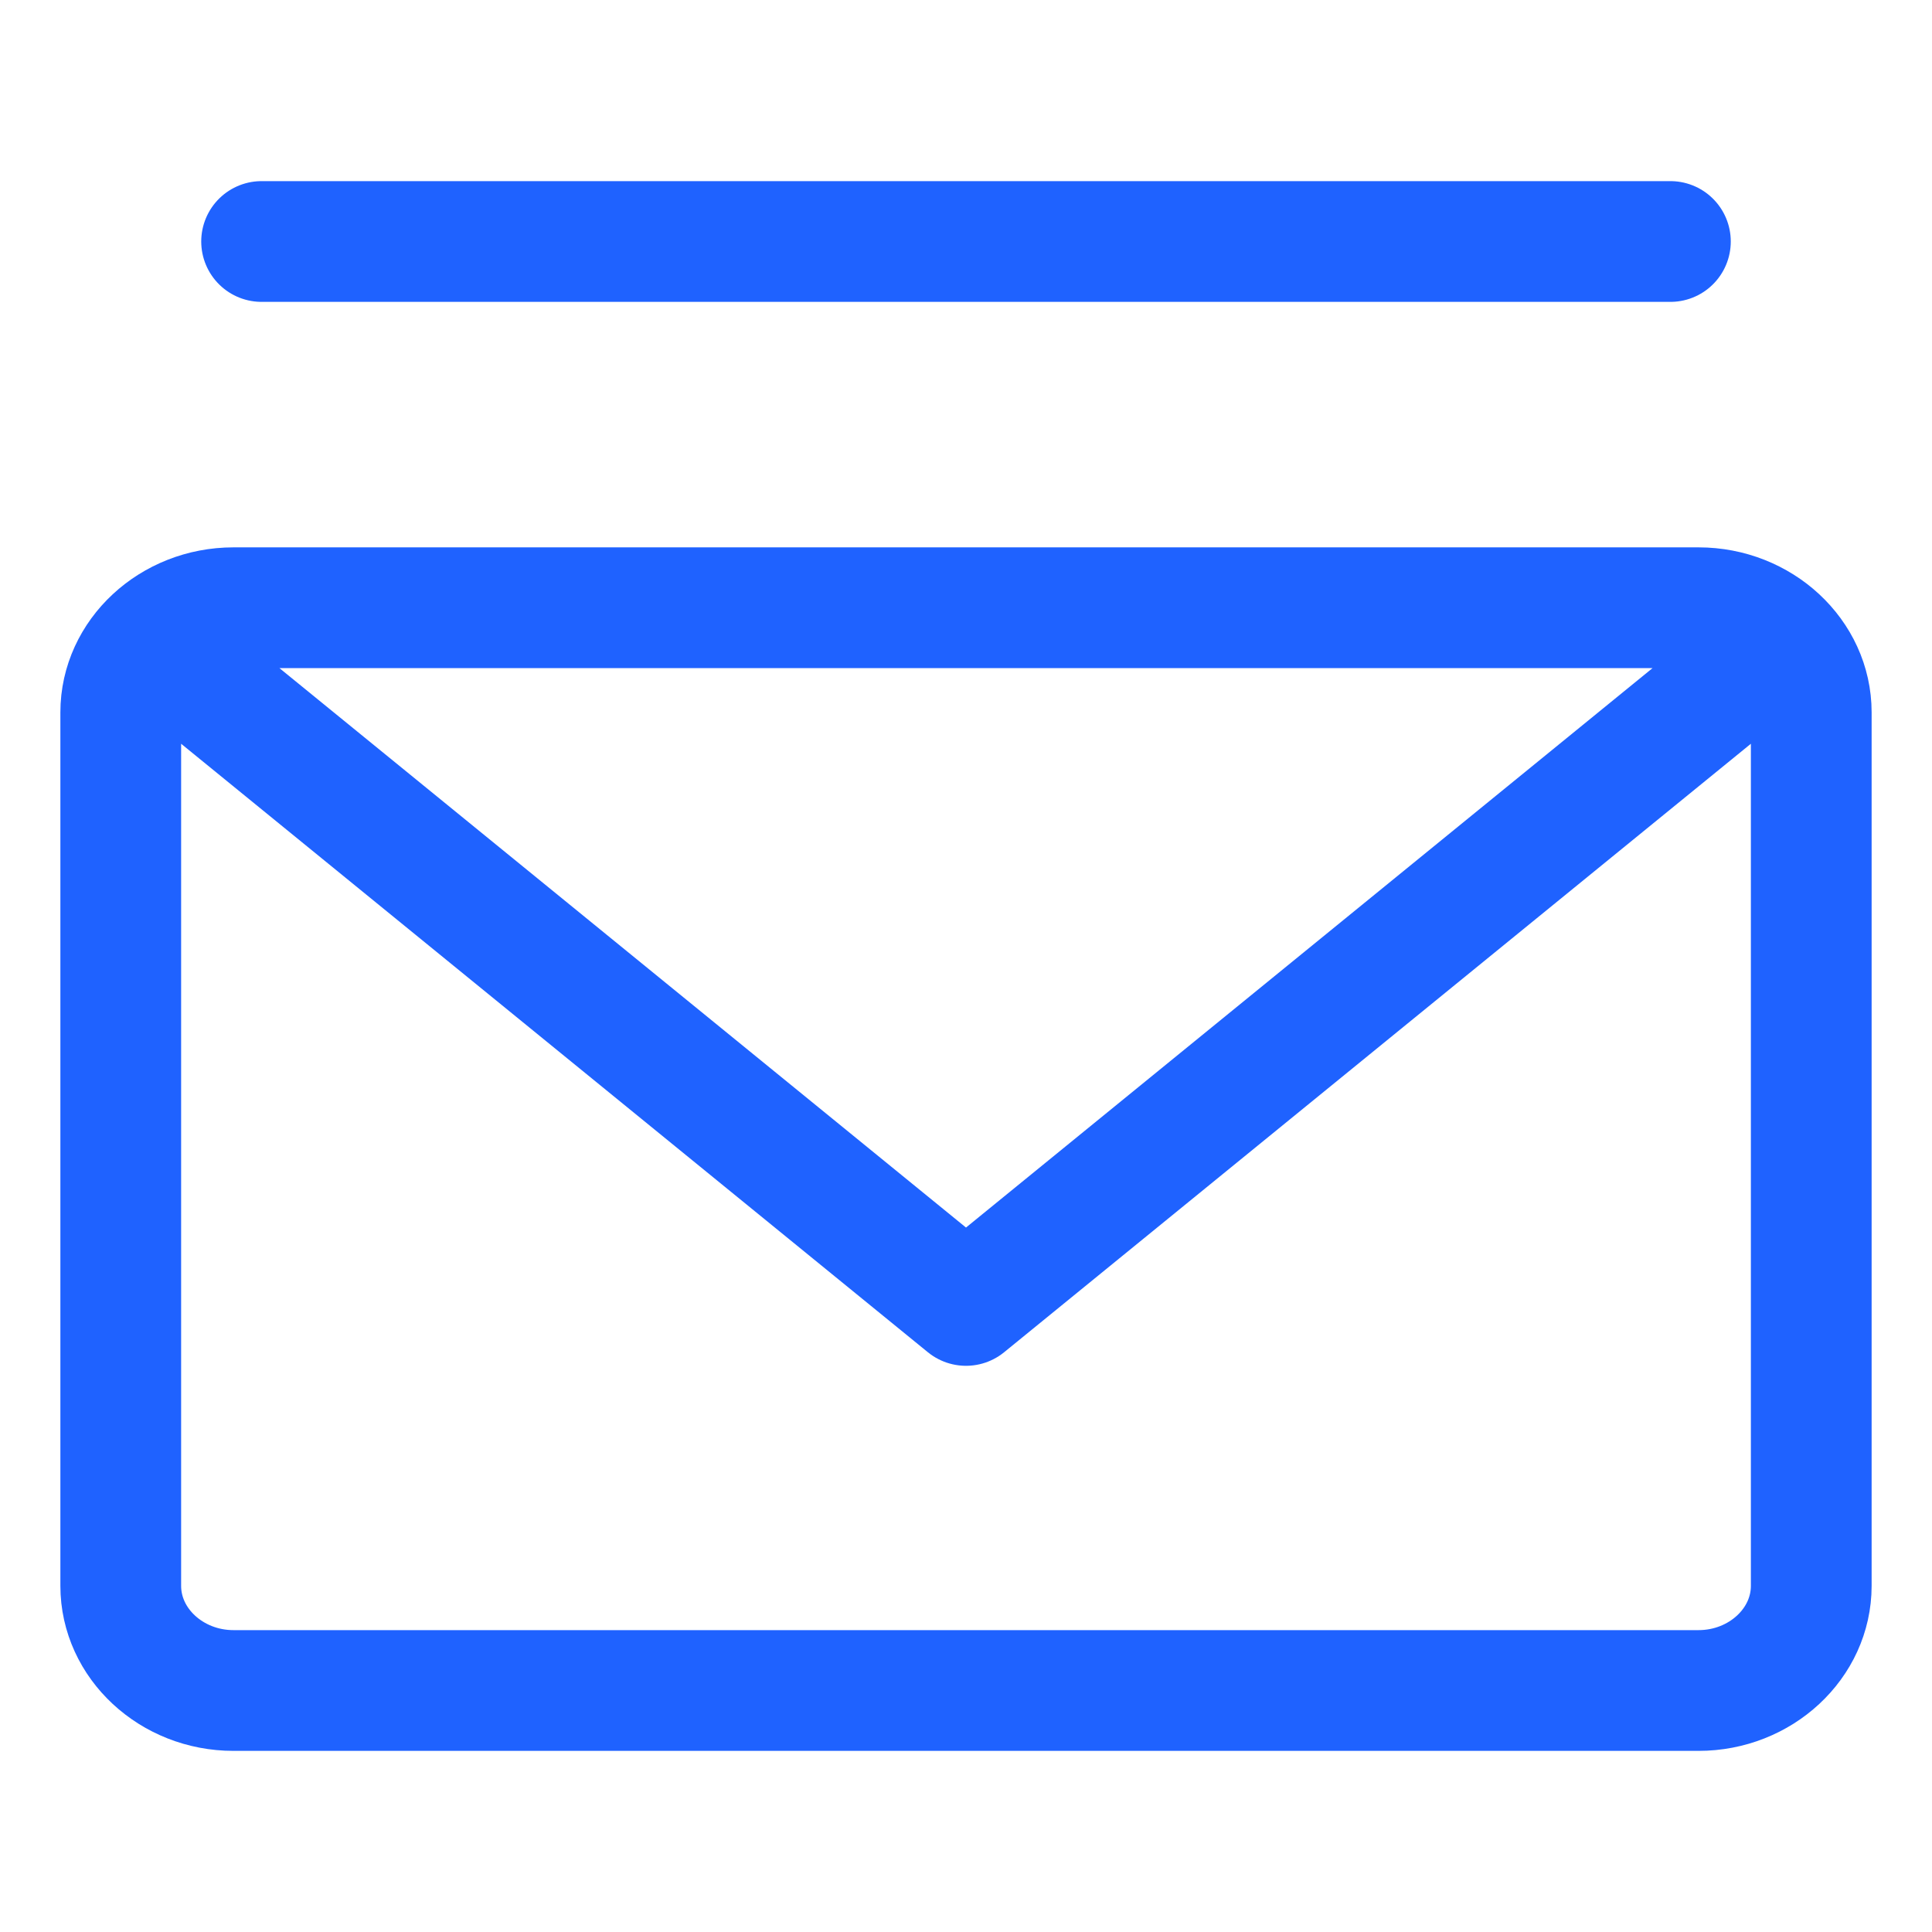
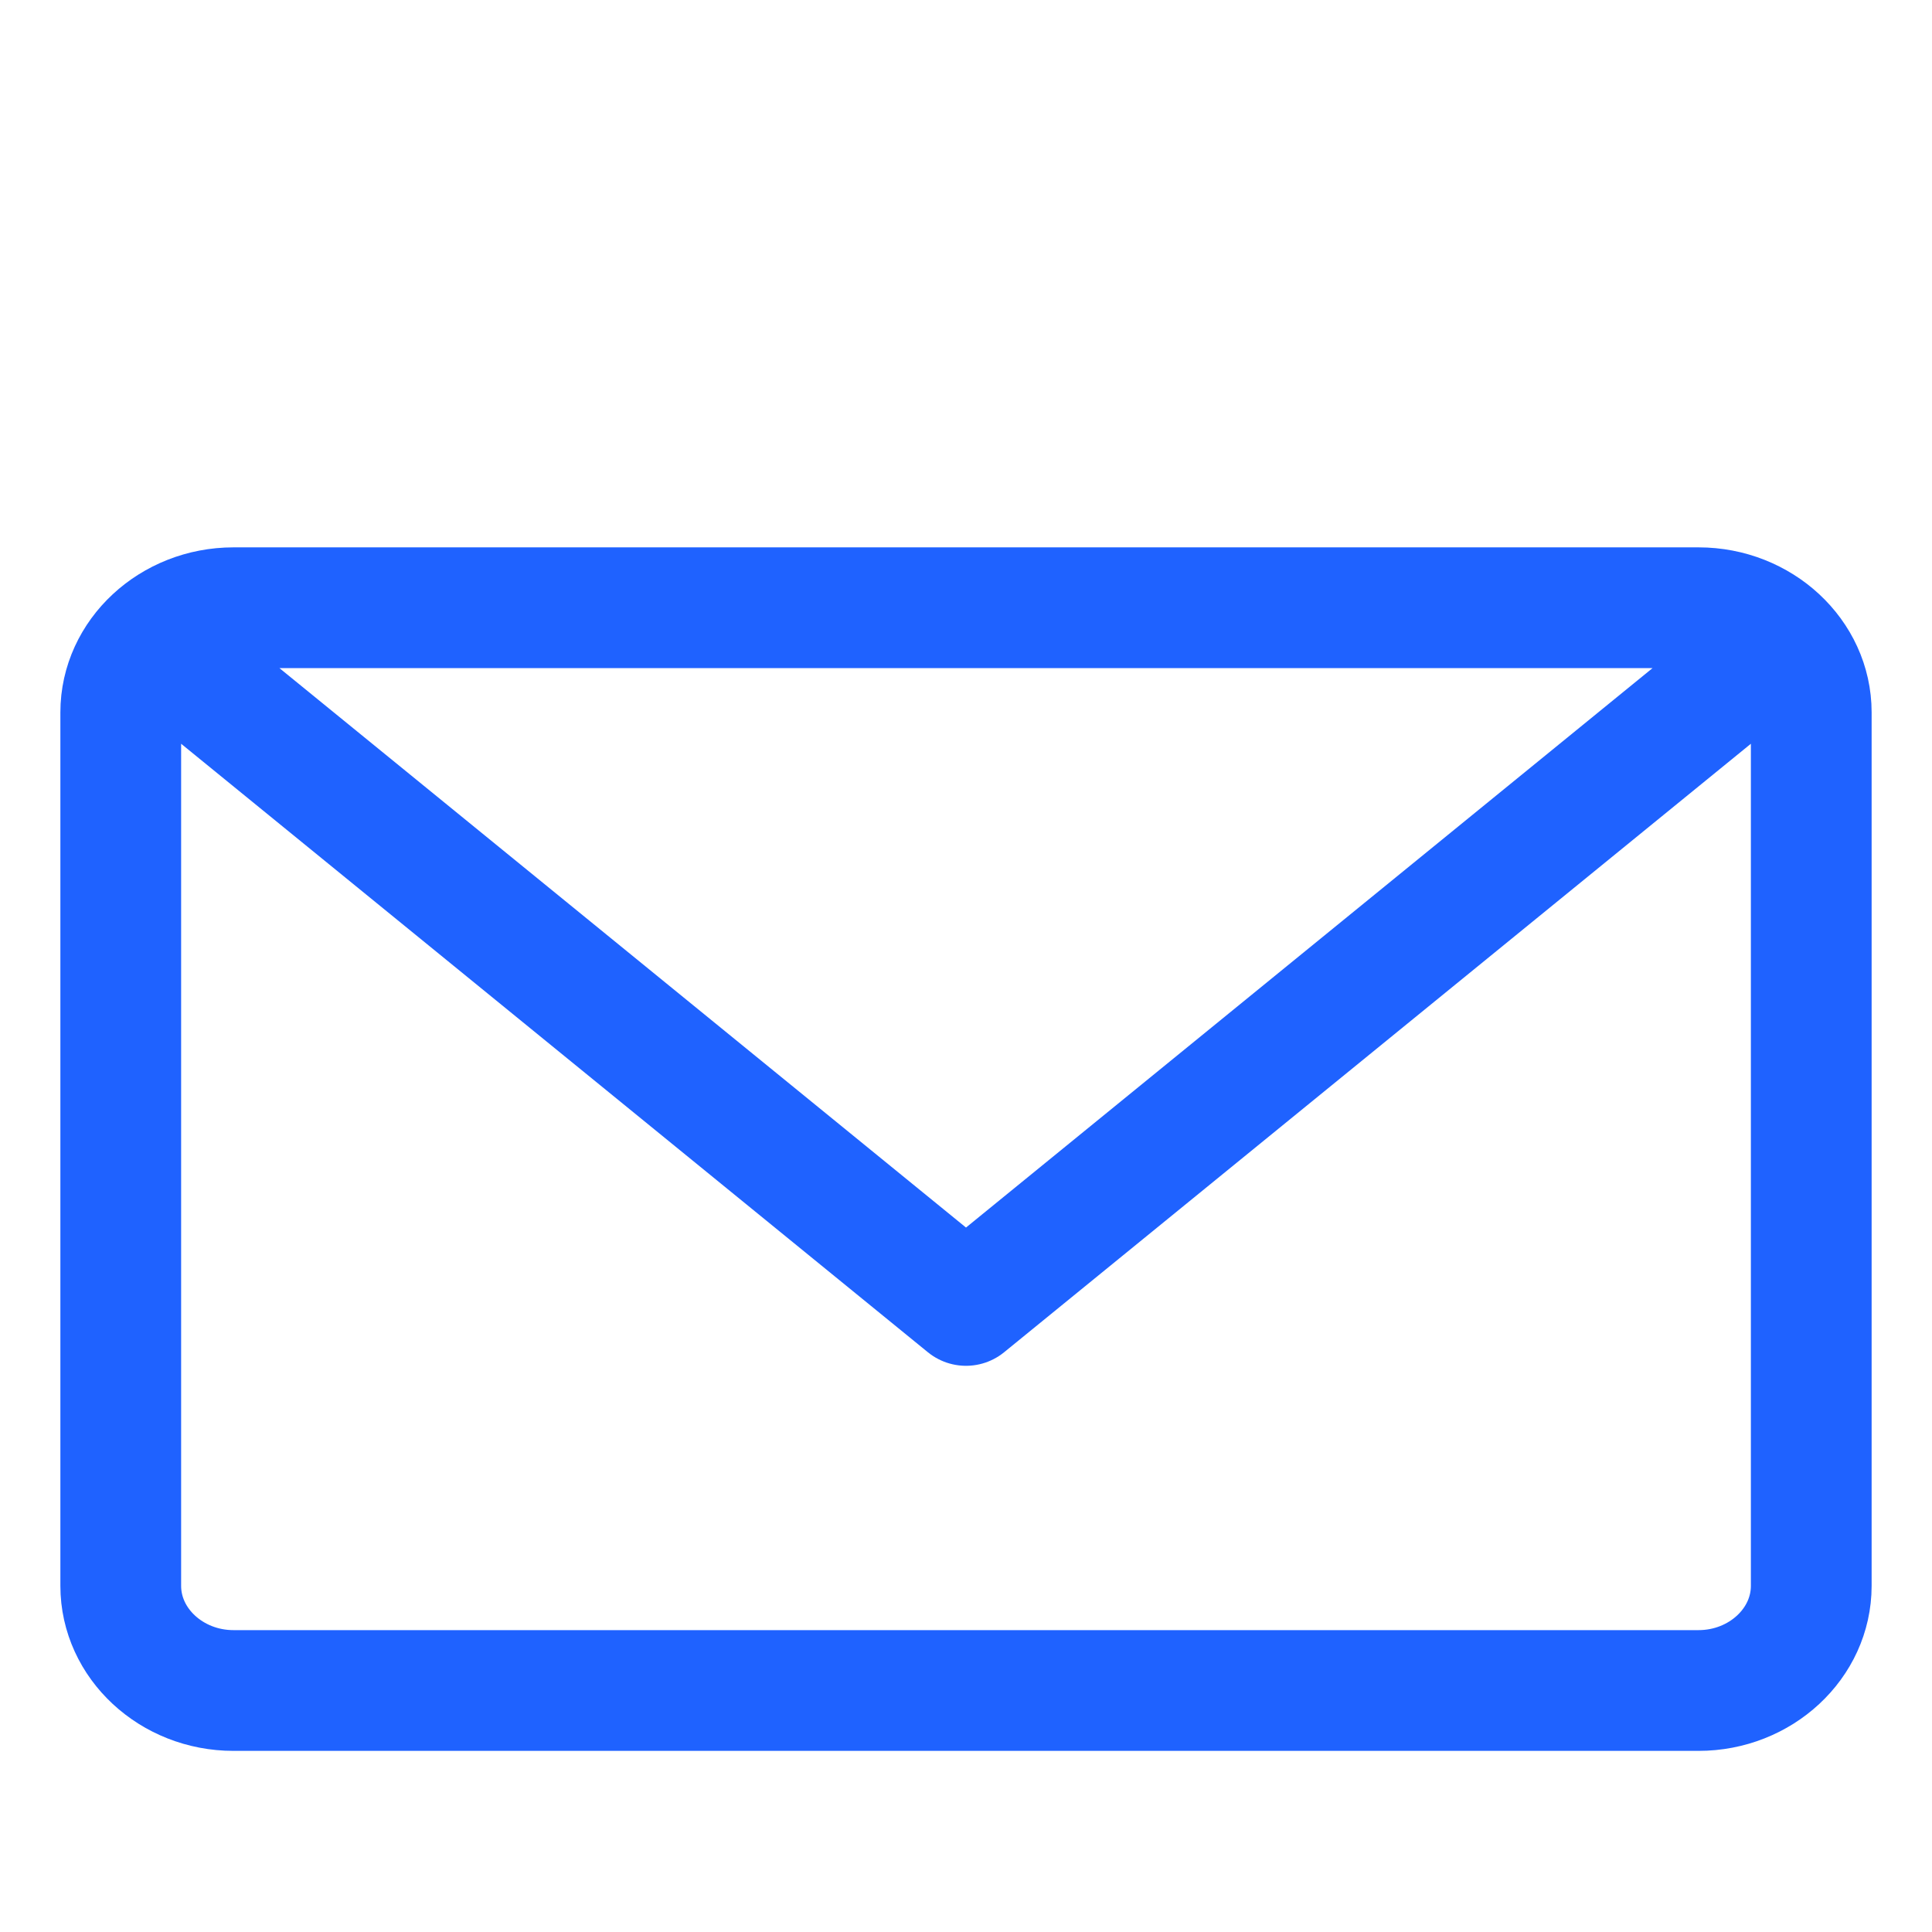
<svg xmlns="http://www.w3.org/2000/svg" width="32" height="32" viewBox="0 0 32 32" fill="none">
-   <path d="M29 11.029L16 21.622L3 11.029M4.333 4H27.667M28.133 10.066C29.16 10.066 30 10.846 30 11.799L30 26.267C30 27.22 29.16 28 28.133 28H3.867C2.84 28 2 27.22 2 26.267V11.799C2 10.846 2.84 10.066 3.867 10.066H28.133Z" stroke="#1F62FF" stroke-width="2" stroke-miterlimit="10" stroke-linecap="round" stroke-linejoin="round" />
+   <path d="M29 11.029L16 21.622L3 11.029M4.333 4M28.133 10.066C29.16 10.066 30 10.846 30 11.799L30 26.267C30 27.22 29.16 28 28.133 28H3.867C2.84 28 2 27.22 2 26.267V11.799C2 10.846 2.84 10.066 3.867 10.066H28.133Z" stroke="#1F62FF" stroke-width="2" stroke-miterlimit="10" stroke-linecap="round" stroke-linejoin="round" />
</svg>